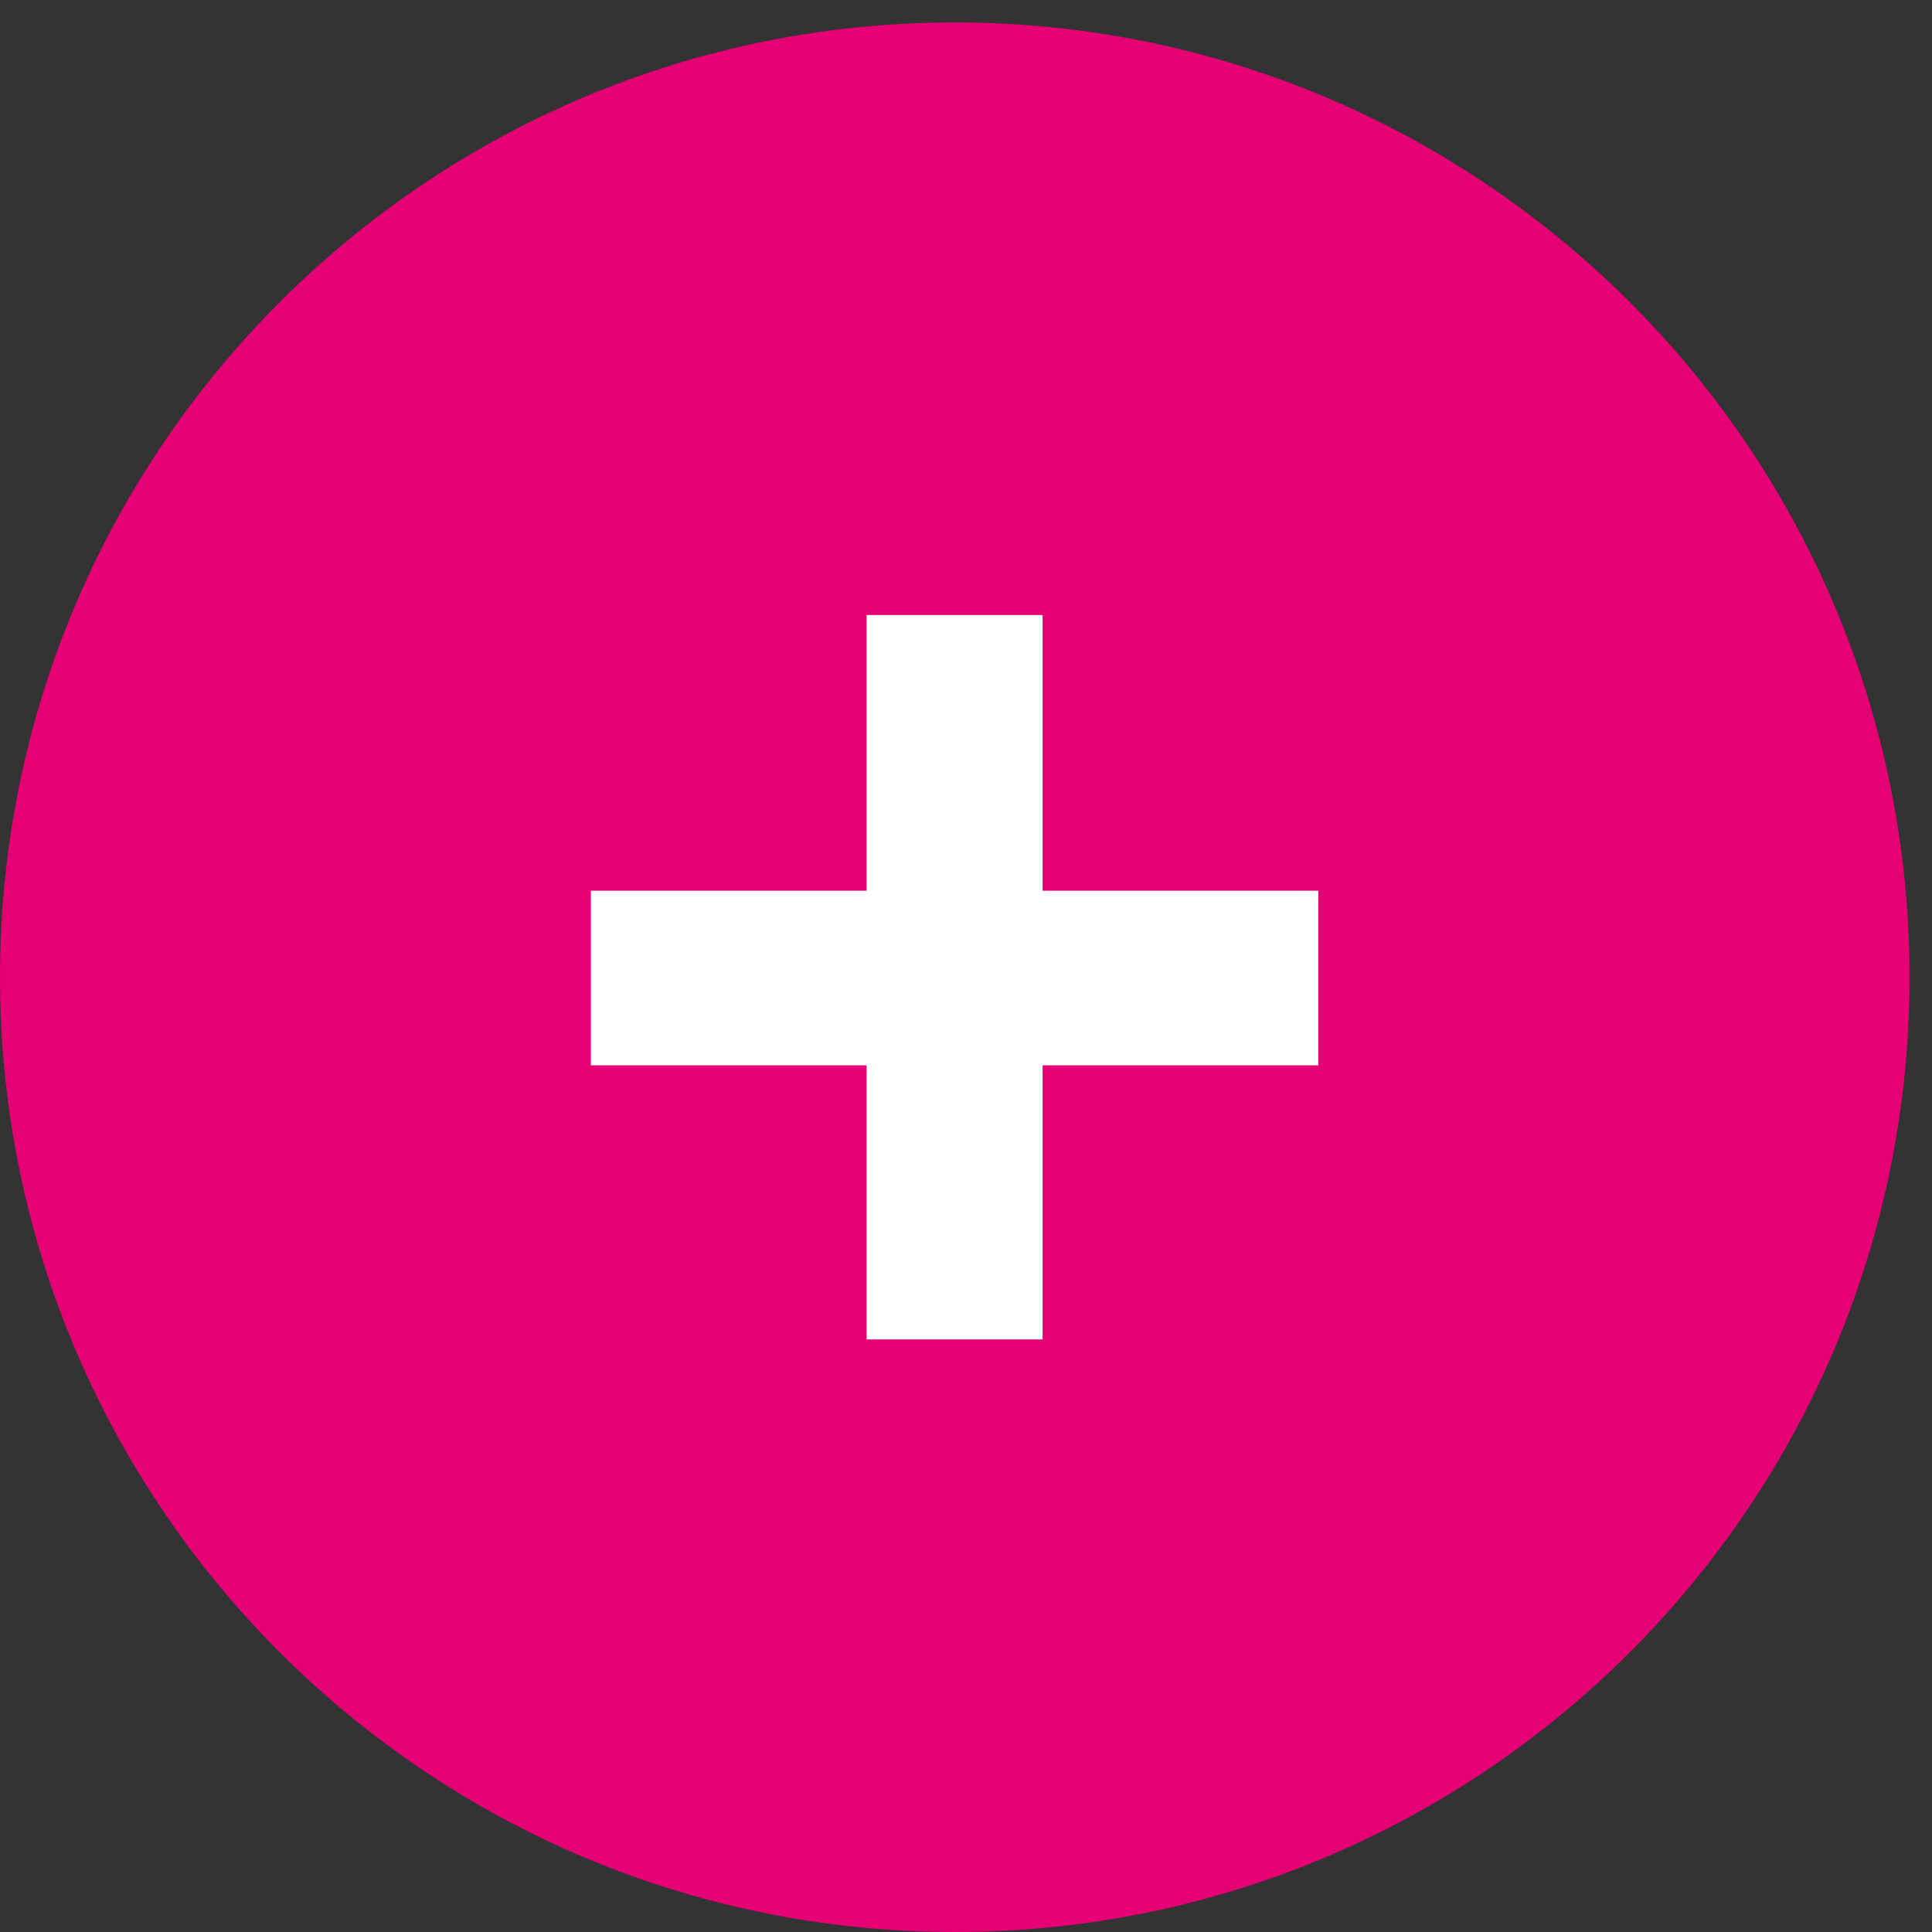
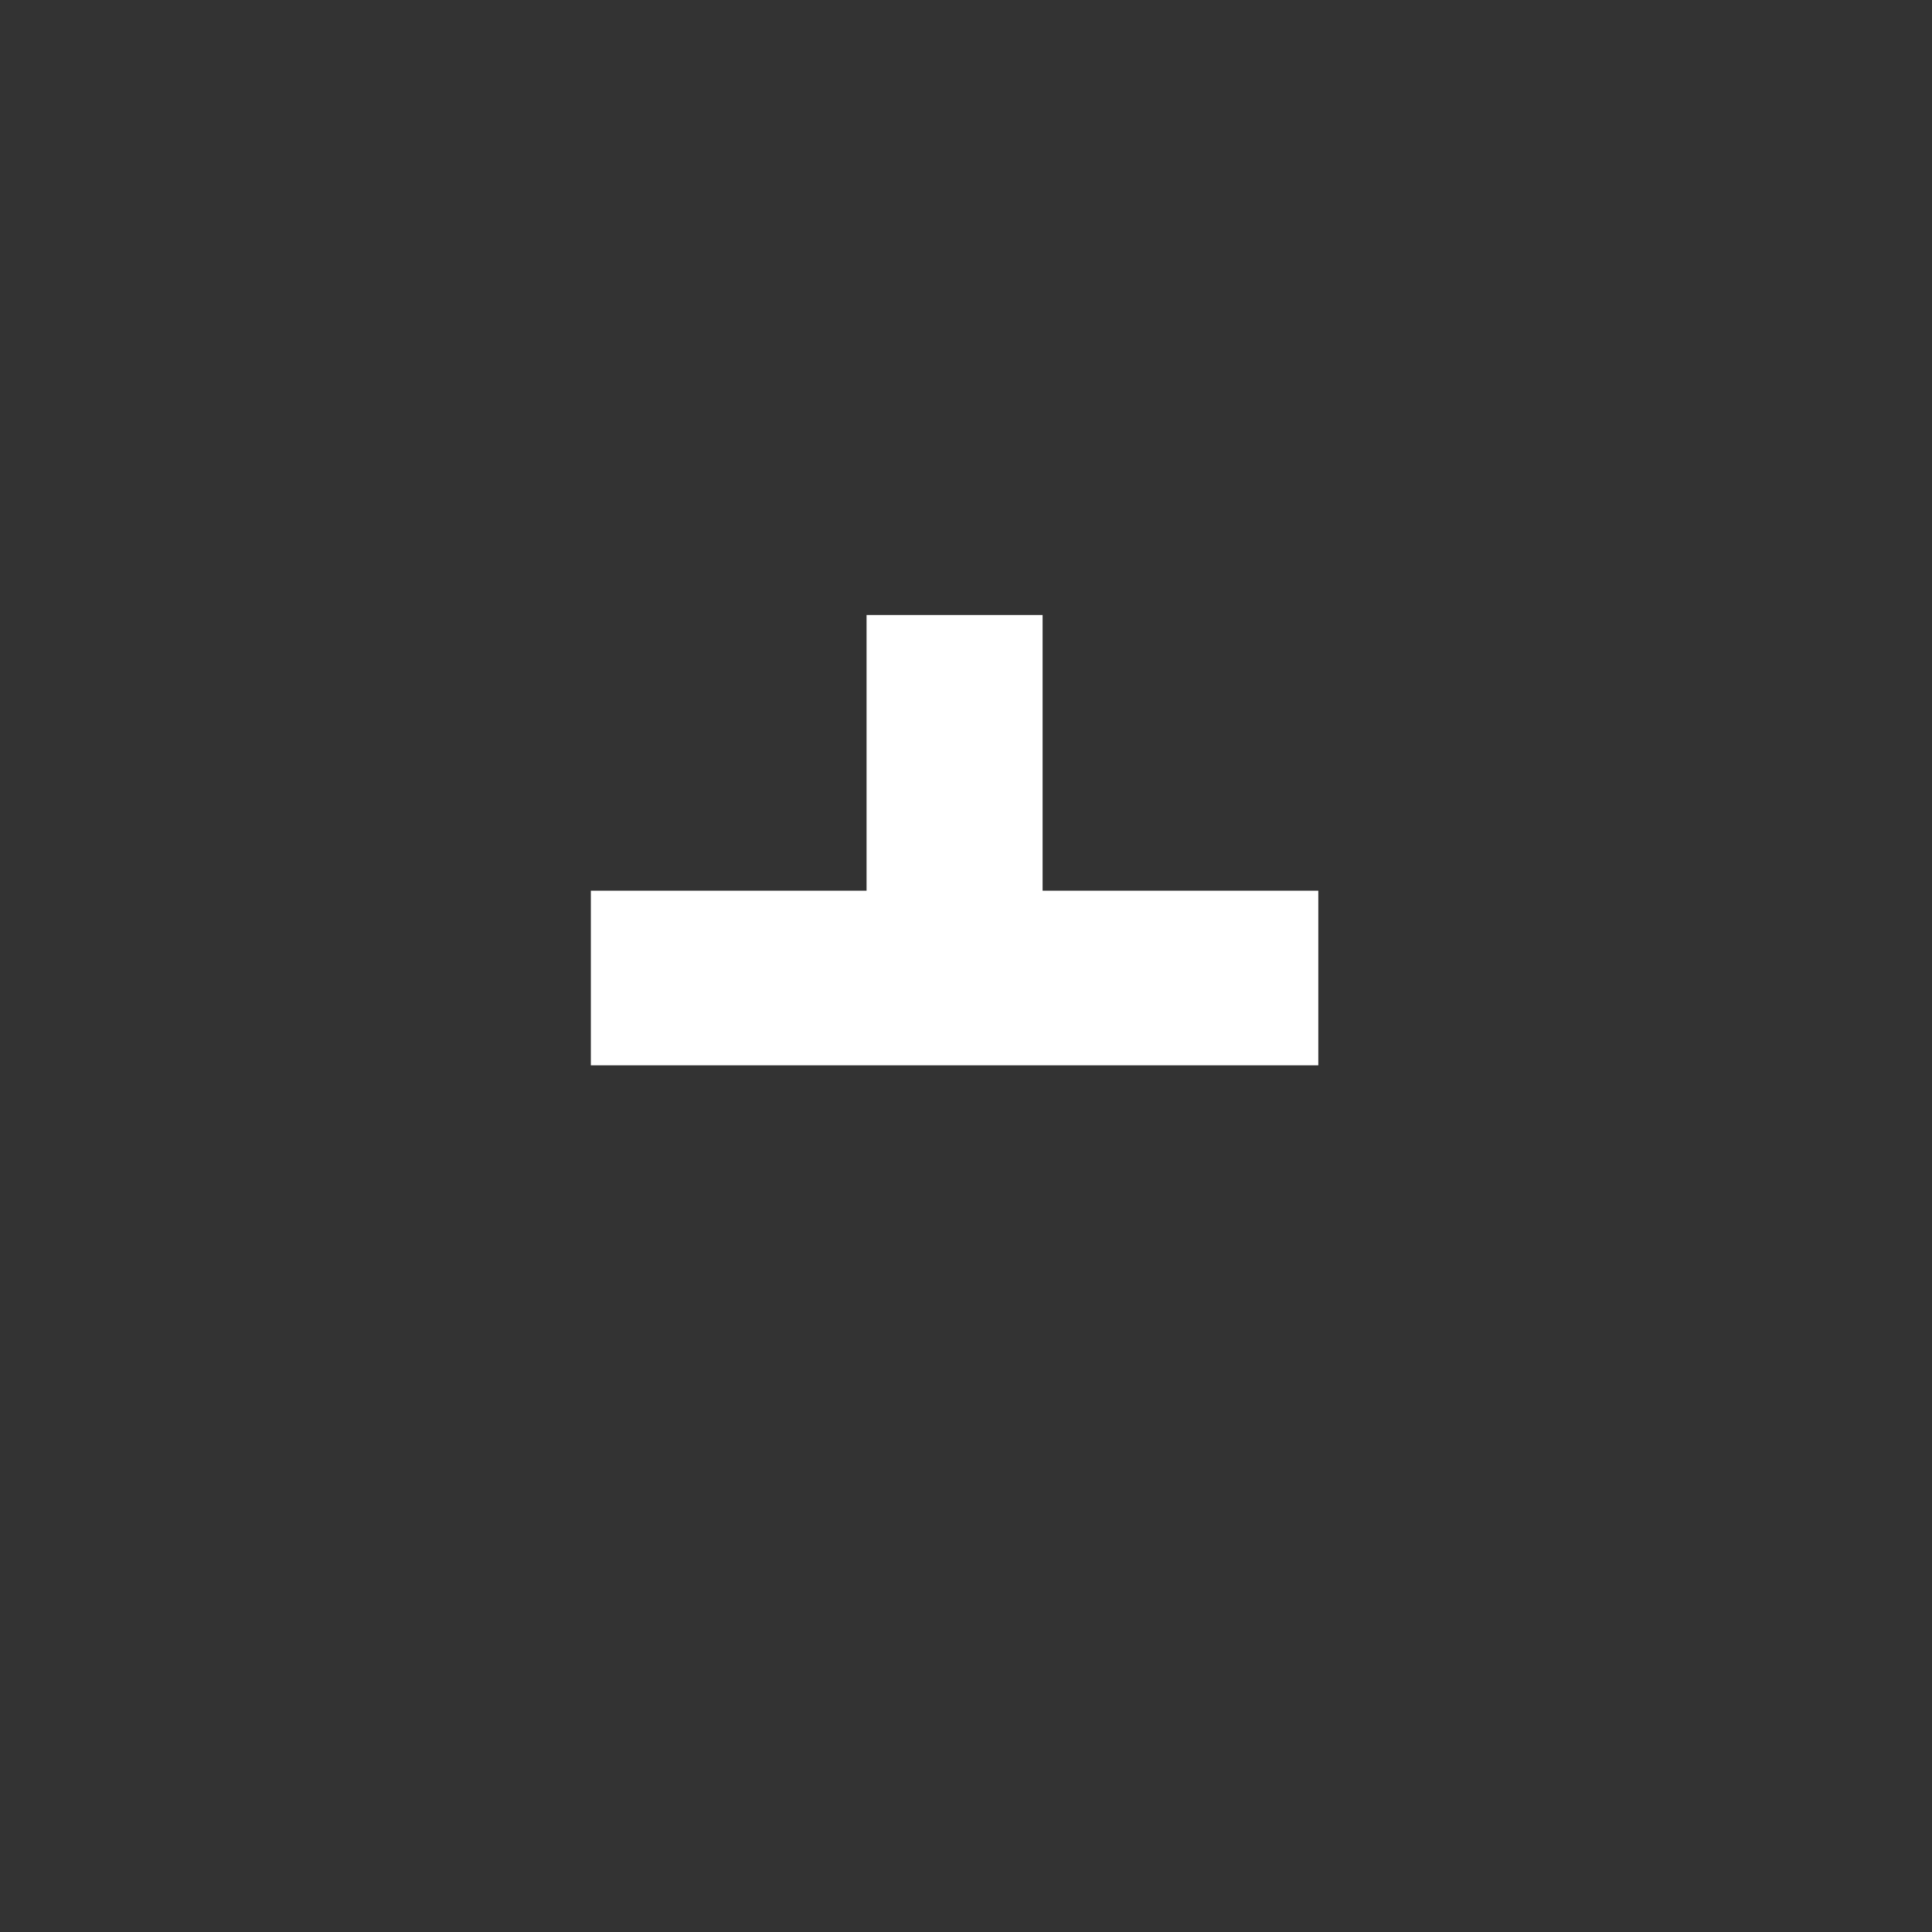
<svg xmlns="http://www.w3.org/2000/svg" width="34" height="34" viewBox="0 0 34 34" fill="none">
  <rect x="0" y="0" width="34" height="34" fill="#333333" stroke="none" />
-   <path d="M16.802 0.395C7.526 0.395 0 7.921 0 17.198C0 26.474 7.526 34 16.802 34C26.079 34 33.605 26.474 33.605 17.198C33.605 7.921 26.079 0.395 16.802 0.395Z" fill="#E50076" />
-   <path d="M15.25 18.748H10.398V15.675H15.25V10.823H18.348V15.675H23.2V18.748H18.348V23.572H15.25V18.748Z" fill="white" />
+   <path d="M15.25 18.748H10.398V15.675H15.25V10.823H18.348V15.675H23.2V18.748H18.348H15.25V18.748Z" fill="white" />
</svg>